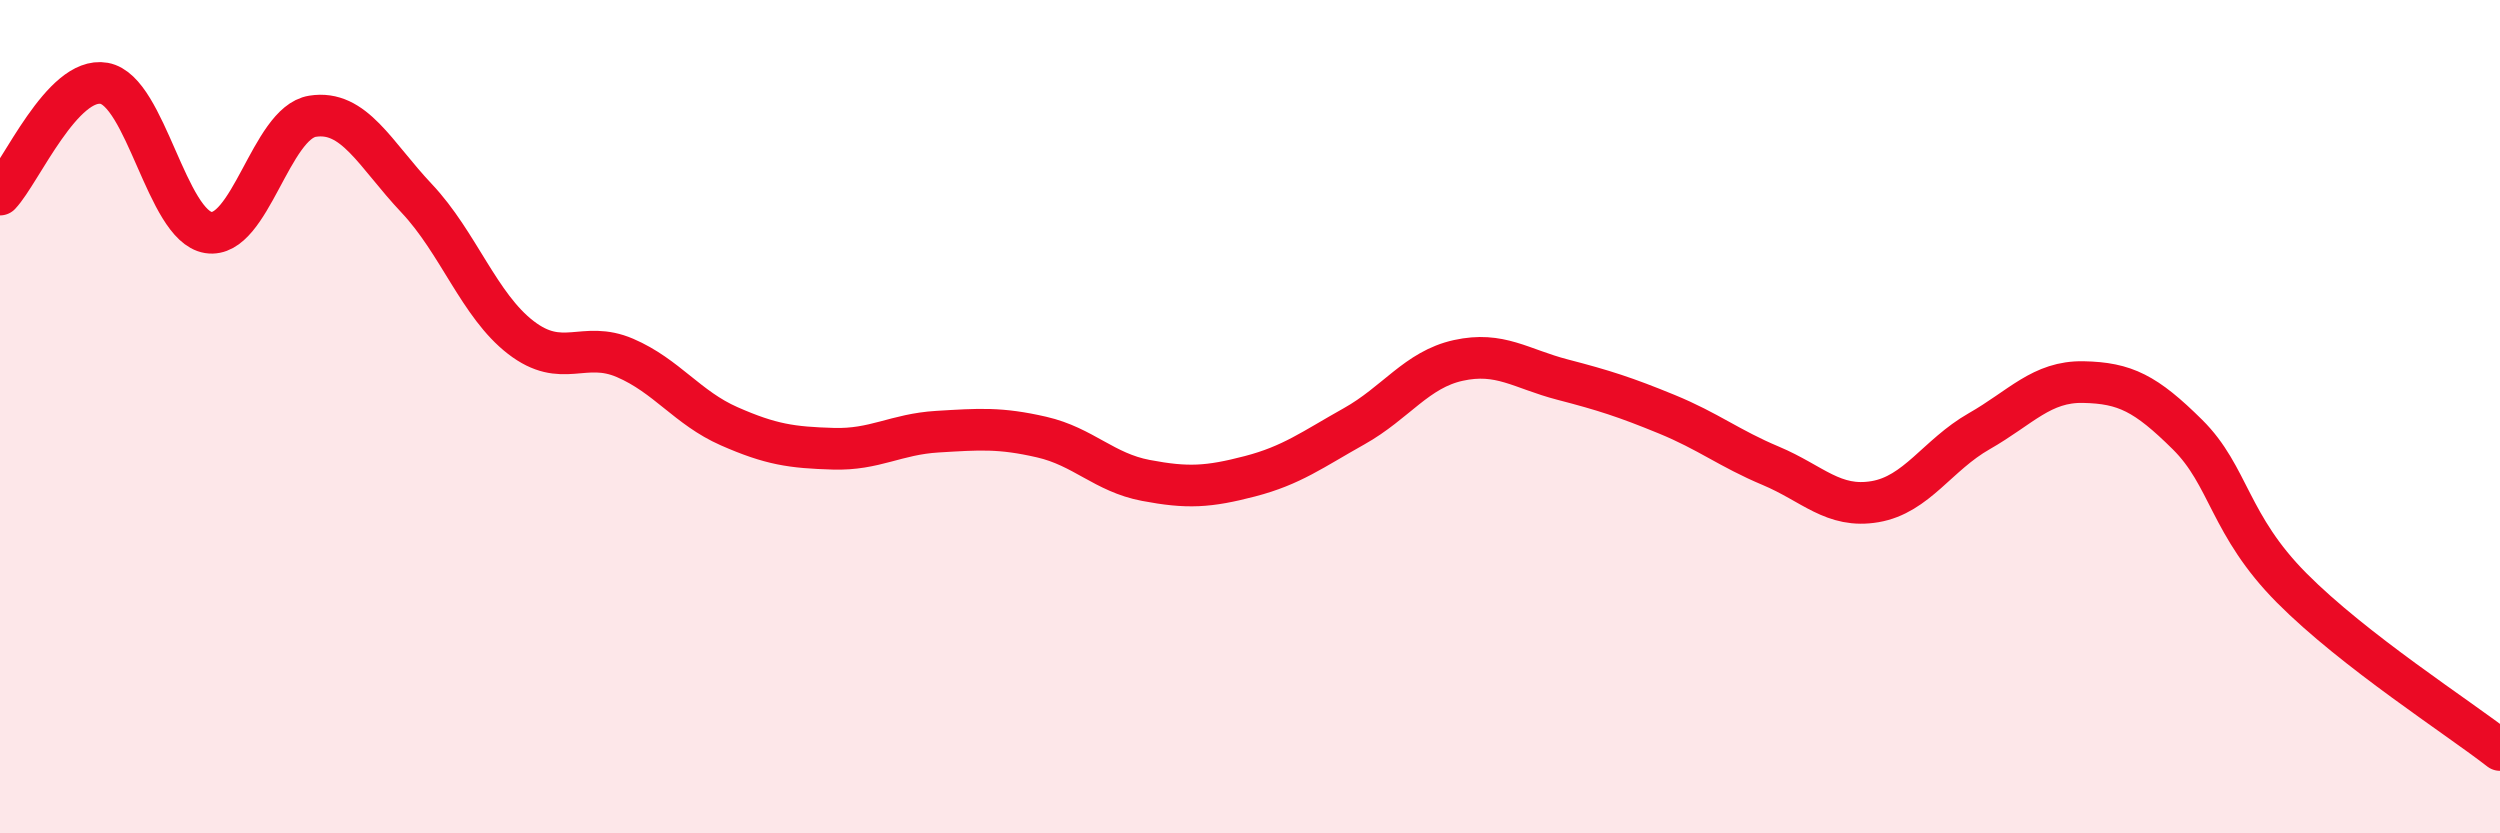
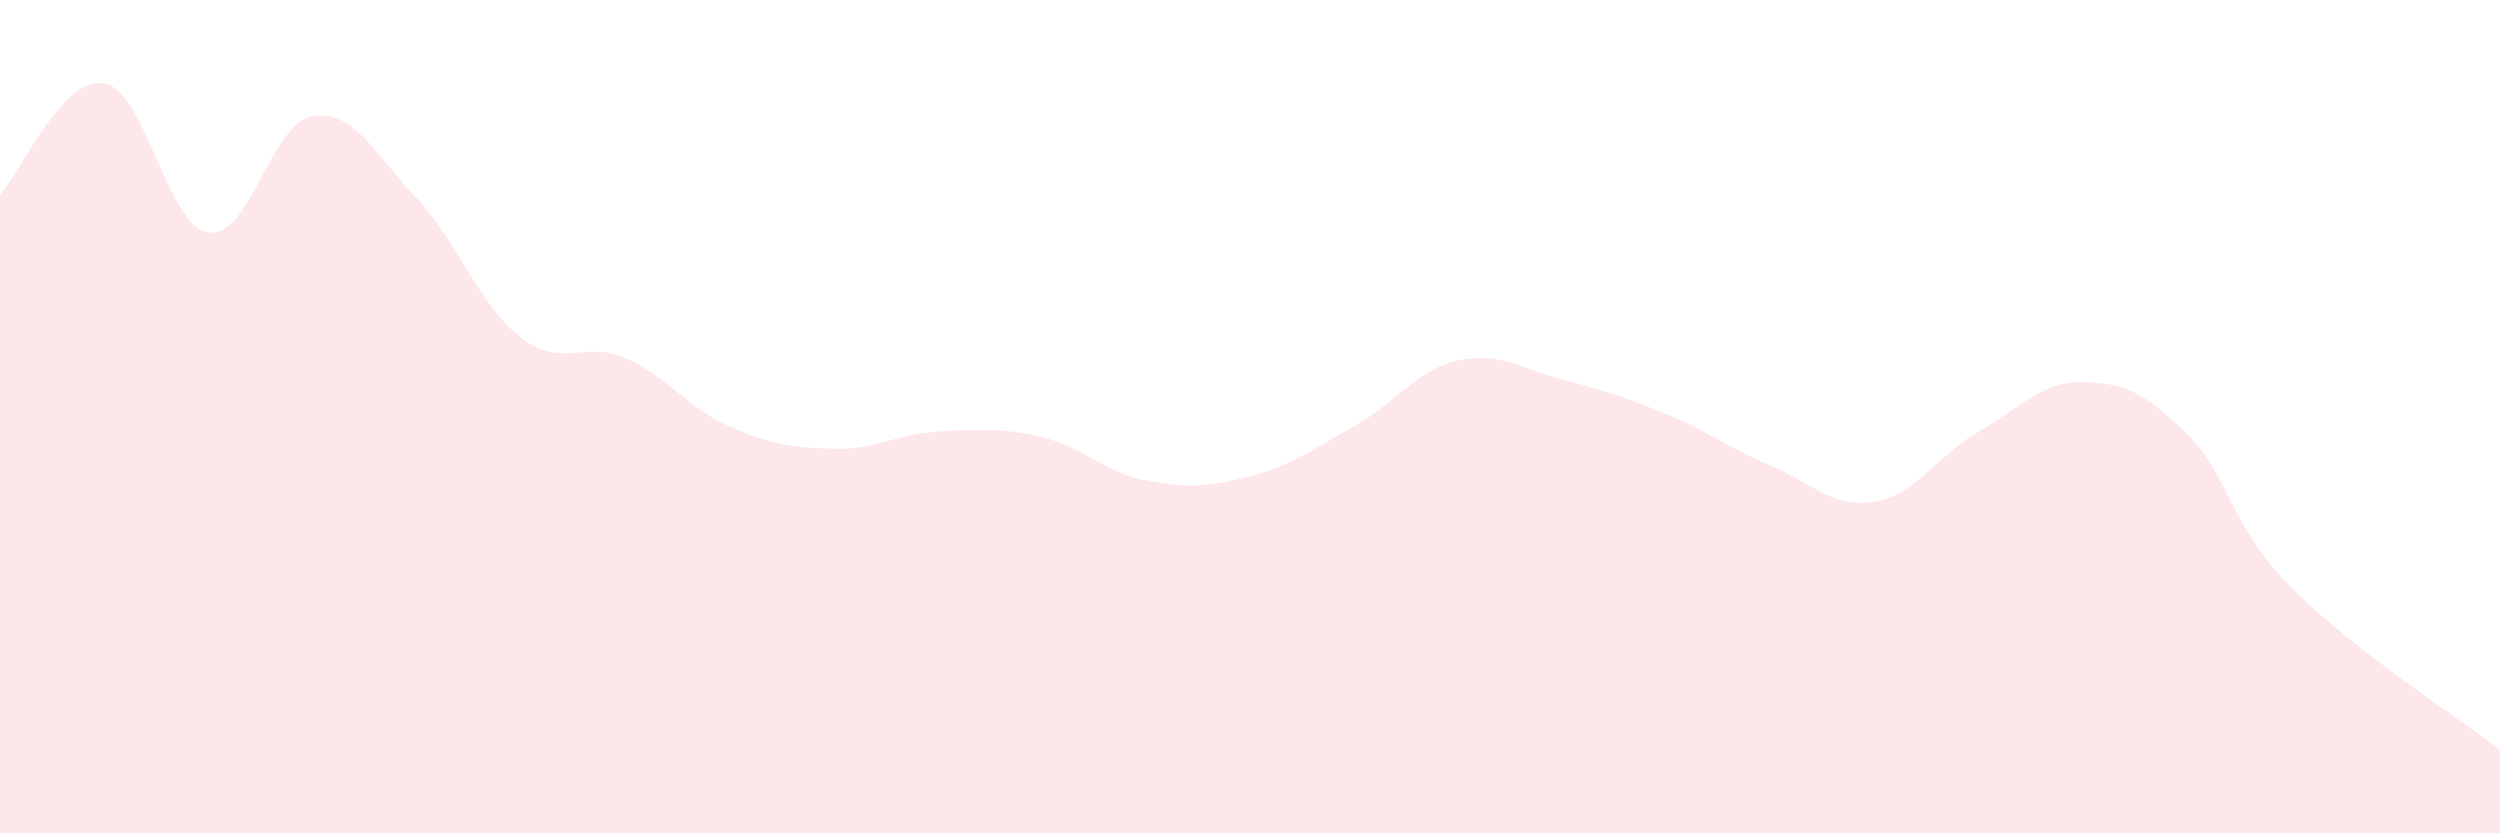
<svg xmlns="http://www.w3.org/2000/svg" width="60" height="20" viewBox="0 0 60 20">
  <path d="M 0,4.67 C 0.5,4.14 1.5,1.82 2.5,2 C 3.5,2.18 4,5.42 5,5.58 C 6,5.74 6.5,2.95 7.5,2.79 C 8.5,2.63 9,3.7 10,4.76 C 11,5.82 11.5,7.33 12.5,8.1 C 13.5,8.87 14,8.16 15,8.59 C 16,9.02 16.5,9.79 17.5,10.23 C 18.5,10.67 19,10.74 20,10.77 C 21,10.8 21.5,10.42 22.5,10.36 C 23.5,10.3 24,10.26 25,10.49 C 26,10.72 26.5,11.34 27.5,11.53 C 28.5,11.72 29,11.69 30,11.43 C 31,11.17 31.5,10.79 32.5,10.23 C 33.5,9.67 34,8.87 35,8.65 C 36,8.43 36.5,8.85 37.5,9.11 C 38.5,9.37 39,9.53 40,9.94 C 41,10.35 41.5,10.76 42.5,11.18 C 43.5,11.6 44,12.21 45,12.04 C 46,11.87 46.5,10.92 47.5,10.35 C 48.5,9.78 49,9.15 50,9.17 C 51,9.19 51.5,9.44 52.5,10.43 C 53.5,11.42 53.5,12.6 55,14.11 C 56.5,15.62 59,17.22 60,18L60 20L0 20Z" fill="#EB0A25" opacity="0.1" stroke-linecap="round" stroke-linejoin="round" />
-   <path d="M 0,4.67 C 0.5,4.14 1.5,1.82 2.5,2 C 3.5,2.18 4,5.42 5,5.58 C 6,5.74 6.5,2.95 7.5,2.79 C 8.5,2.63 9,3.7 10,4.76 C 11,5.82 11.5,7.33 12.5,8.1 C 13.5,8.87 14,8.16 15,8.59 C 16,9.02 16.5,9.79 17.5,10.23 C 18.5,10.67 19,10.74 20,10.77 C 21,10.8 21.5,10.42 22.5,10.36 C 23.5,10.3 24,10.26 25,10.49 C 26,10.72 26.5,11.34 27.5,11.53 C 28.5,11.72 29,11.69 30,11.43 C 31,11.17 31.5,10.79 32.5,10.23 C 33.5,9.67 34,8.87 35,8.65 C 36,8.43 36.5,8.85 37.5,9.11 C 38.5,9.37 39,9.53 40,9.94 C 41,10.35 41.5,10.76 42.5,11.18 C 43.5,11.6 44,12.21 45,12.04 C 46,11.87 46.5,10.92 47.5,10.35 C 48.5,9.78 49,9.15 50,9.17 C 51,9.19 51.5,9.44 52.5,10.43 C 53.5,11.42 53.5,12.6 55,14.11 C 56.5,15.62 59,17.22 60,18" stroke="#EB0A25" stroke-width="1" fill="none" stroke-linecap="round" stroke-linejoin="round" />
</svg>